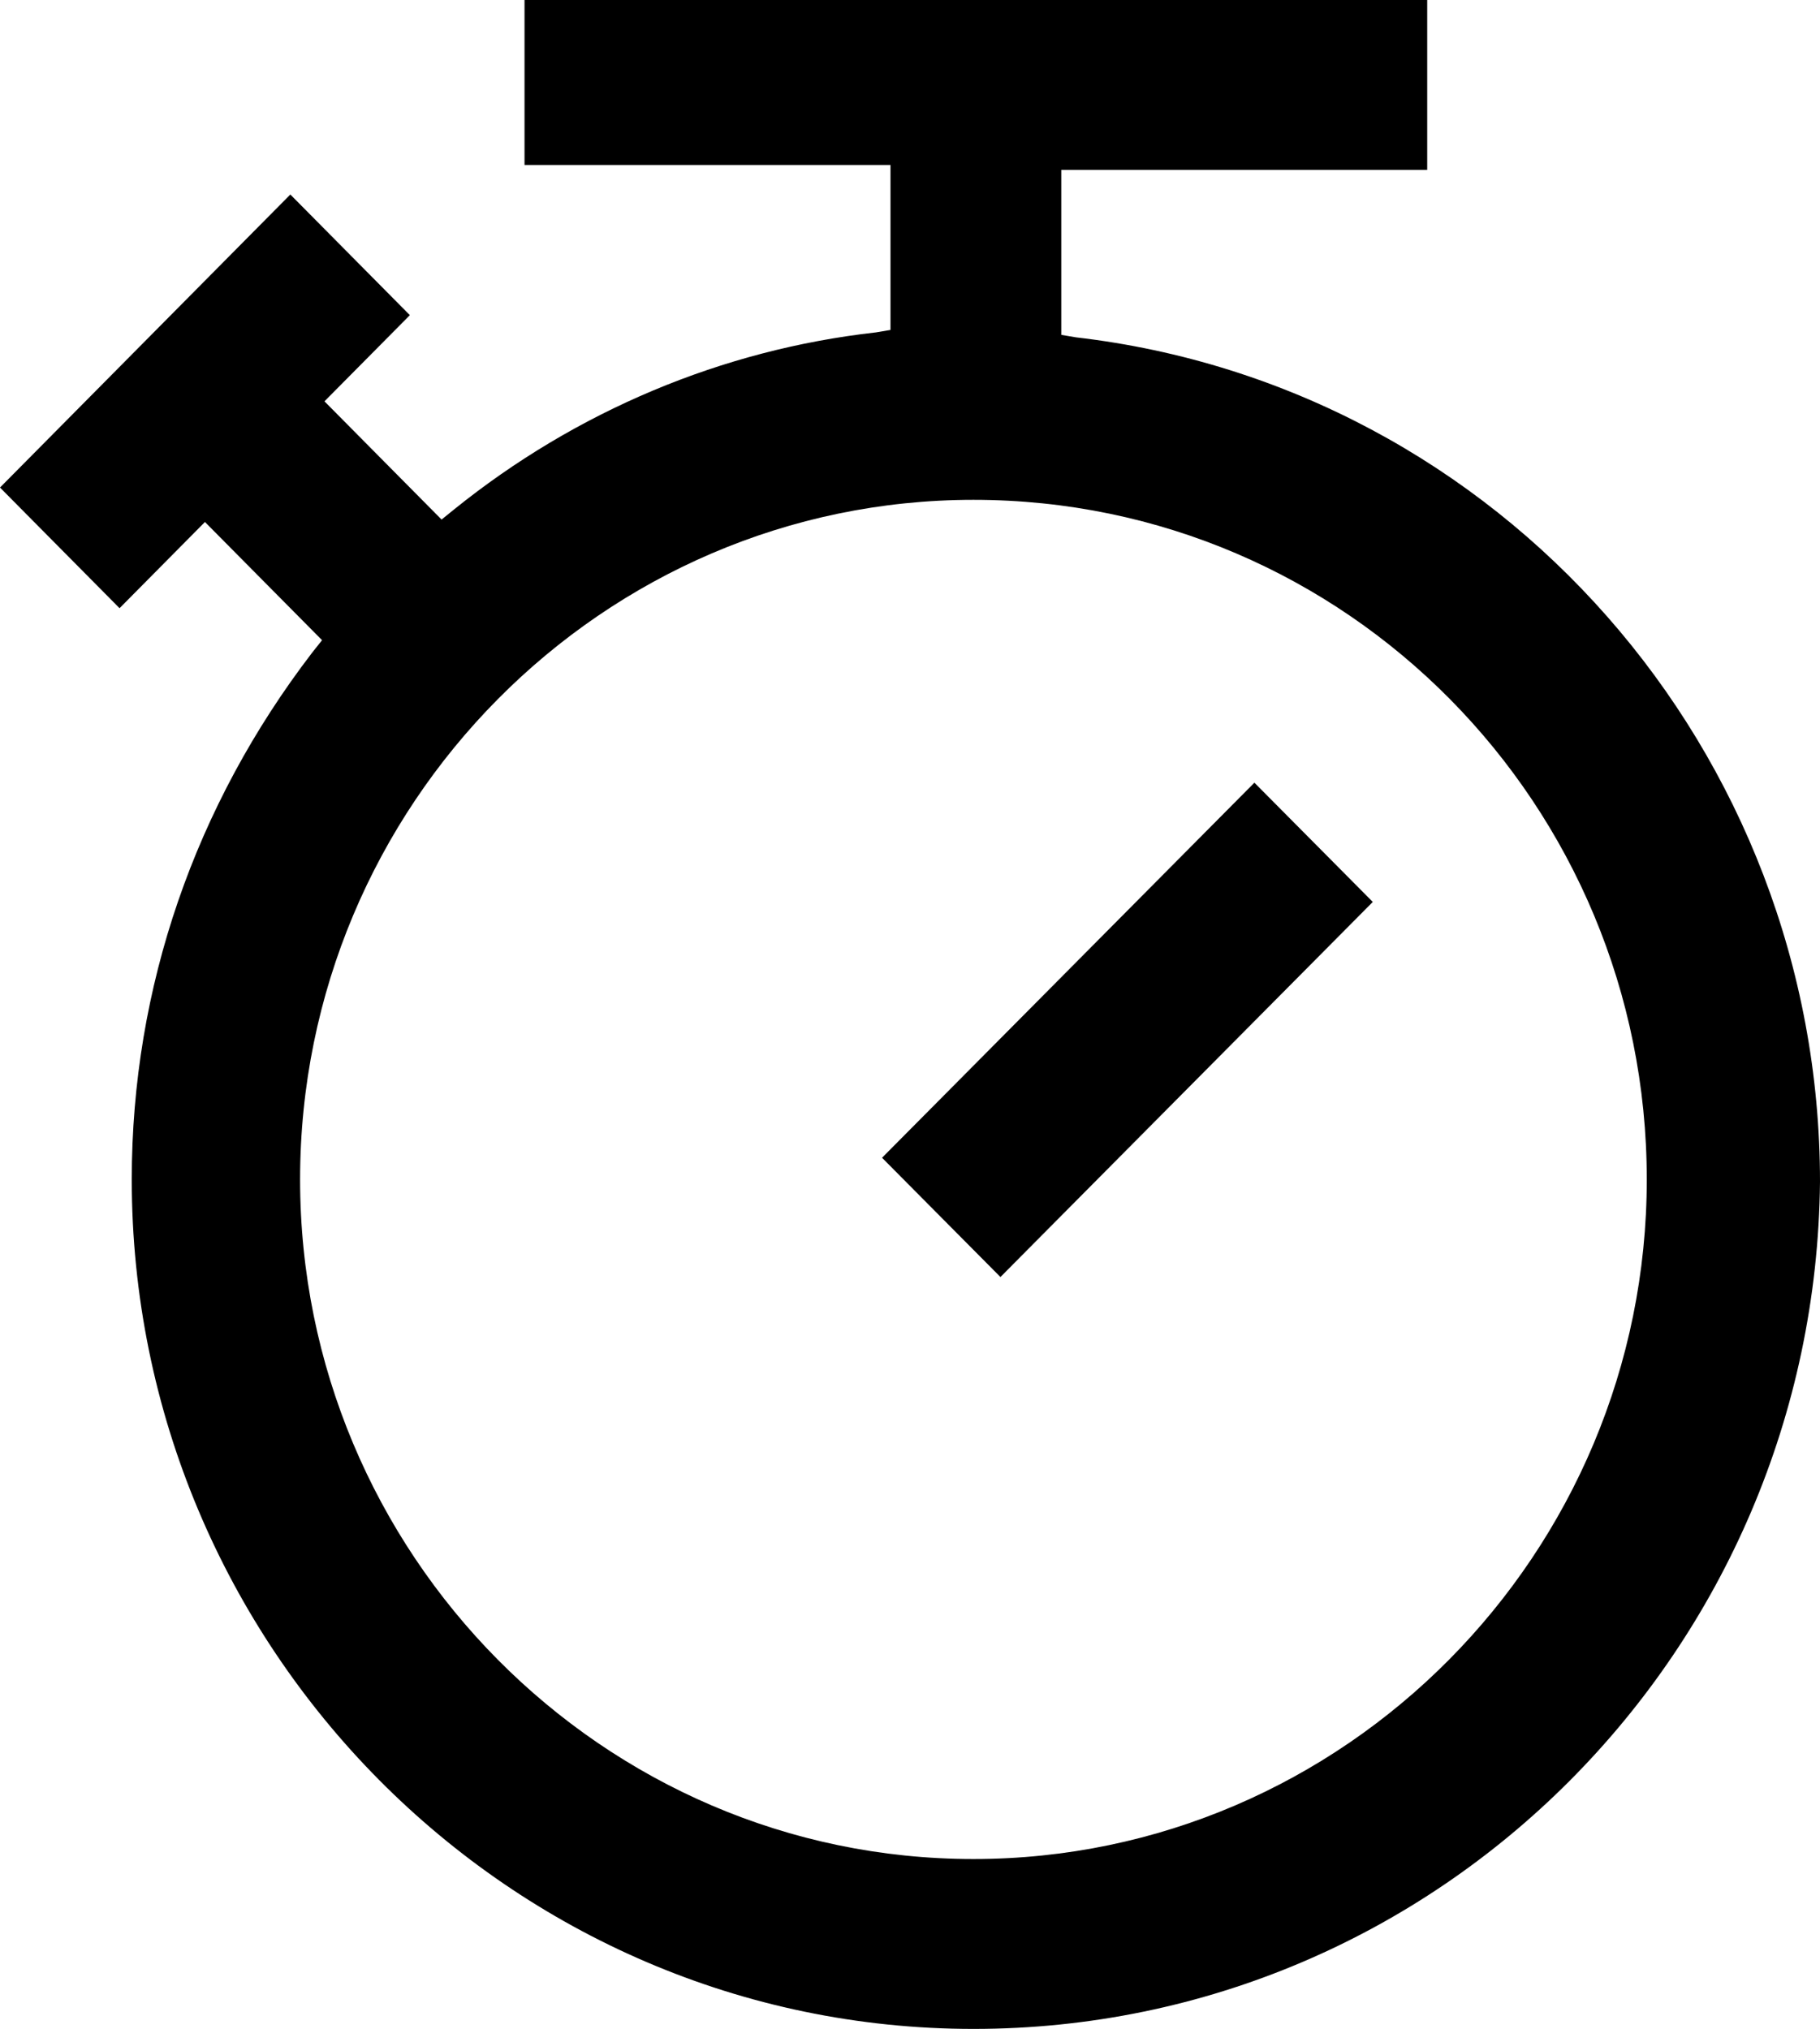
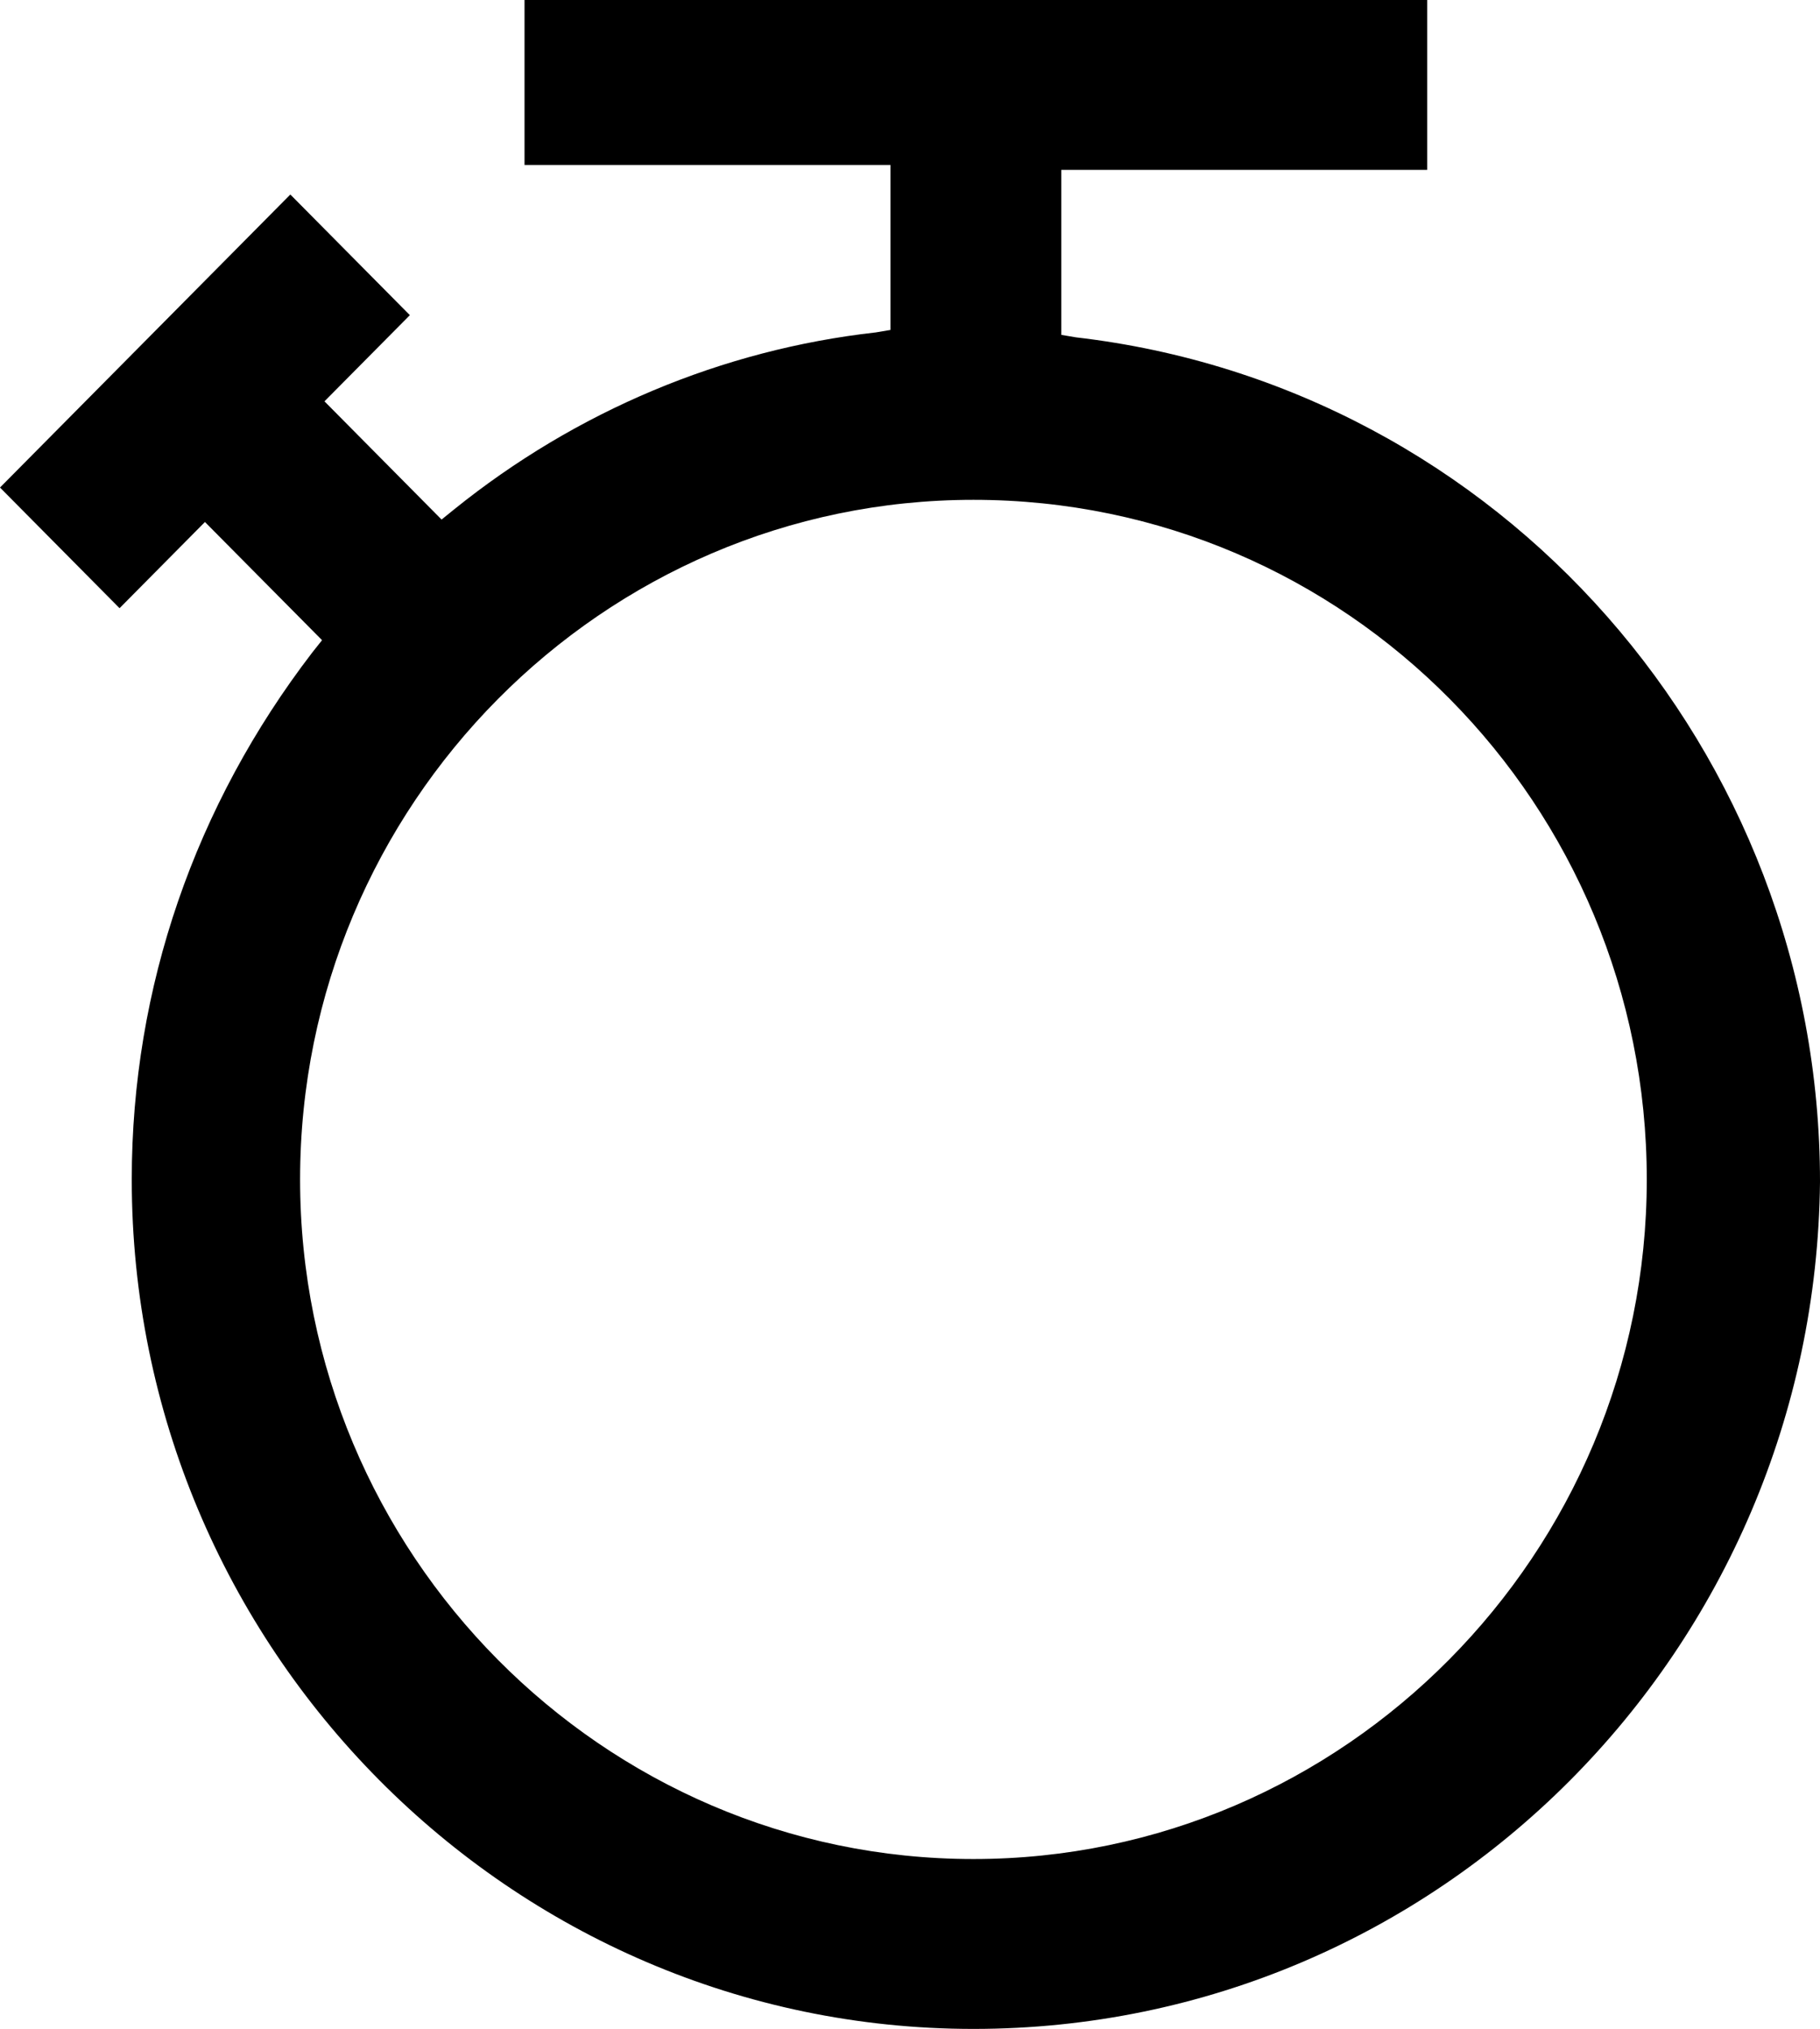
<svg xmlns="http://www.w3.org/2000/svg" width="61" height="68" viewBox="0 0 61 68" fill="none">
  <path fill-rule="evenodd" clip-rule="evenodd" d="M4.416 39.529C4.416 55.209 17.09 68 32.626 68C48.244 68 60.837 55.291 61 39.612C61 25.17 50.288 12.956 36.06 11.306L35.57 11.223V5.694H47.835V0H17.58V5.529H29.846V11.058L29.355 11.141C24.204 11.718 19.298 13.782 15.209 17.082L14.8 17.413L10.875 13.451L13.737 10.563L9.731 6.519L0 16.34L4.007 20.384L6.869 17.495L10.794 21.456L10.466 21.869C6.542 26.985 4.416 33.092 4.416 39.529ZM10.058 39.529C10.058 26.985 20.197 16.752 32.626 16.752C45.137 16.752 55.194 26.985 55.194 39.529C55.194 52.073 45.055 62.306 32.626 62.306C20.197 62.306 10.058 52.073 10.058 39.529Z" fill="black" />
-   <path d="M29.563 38.803L42.043 26.232L46.011 30.229L33.531 42.8L29.563 38.803Z" fill="black" />
</svg>